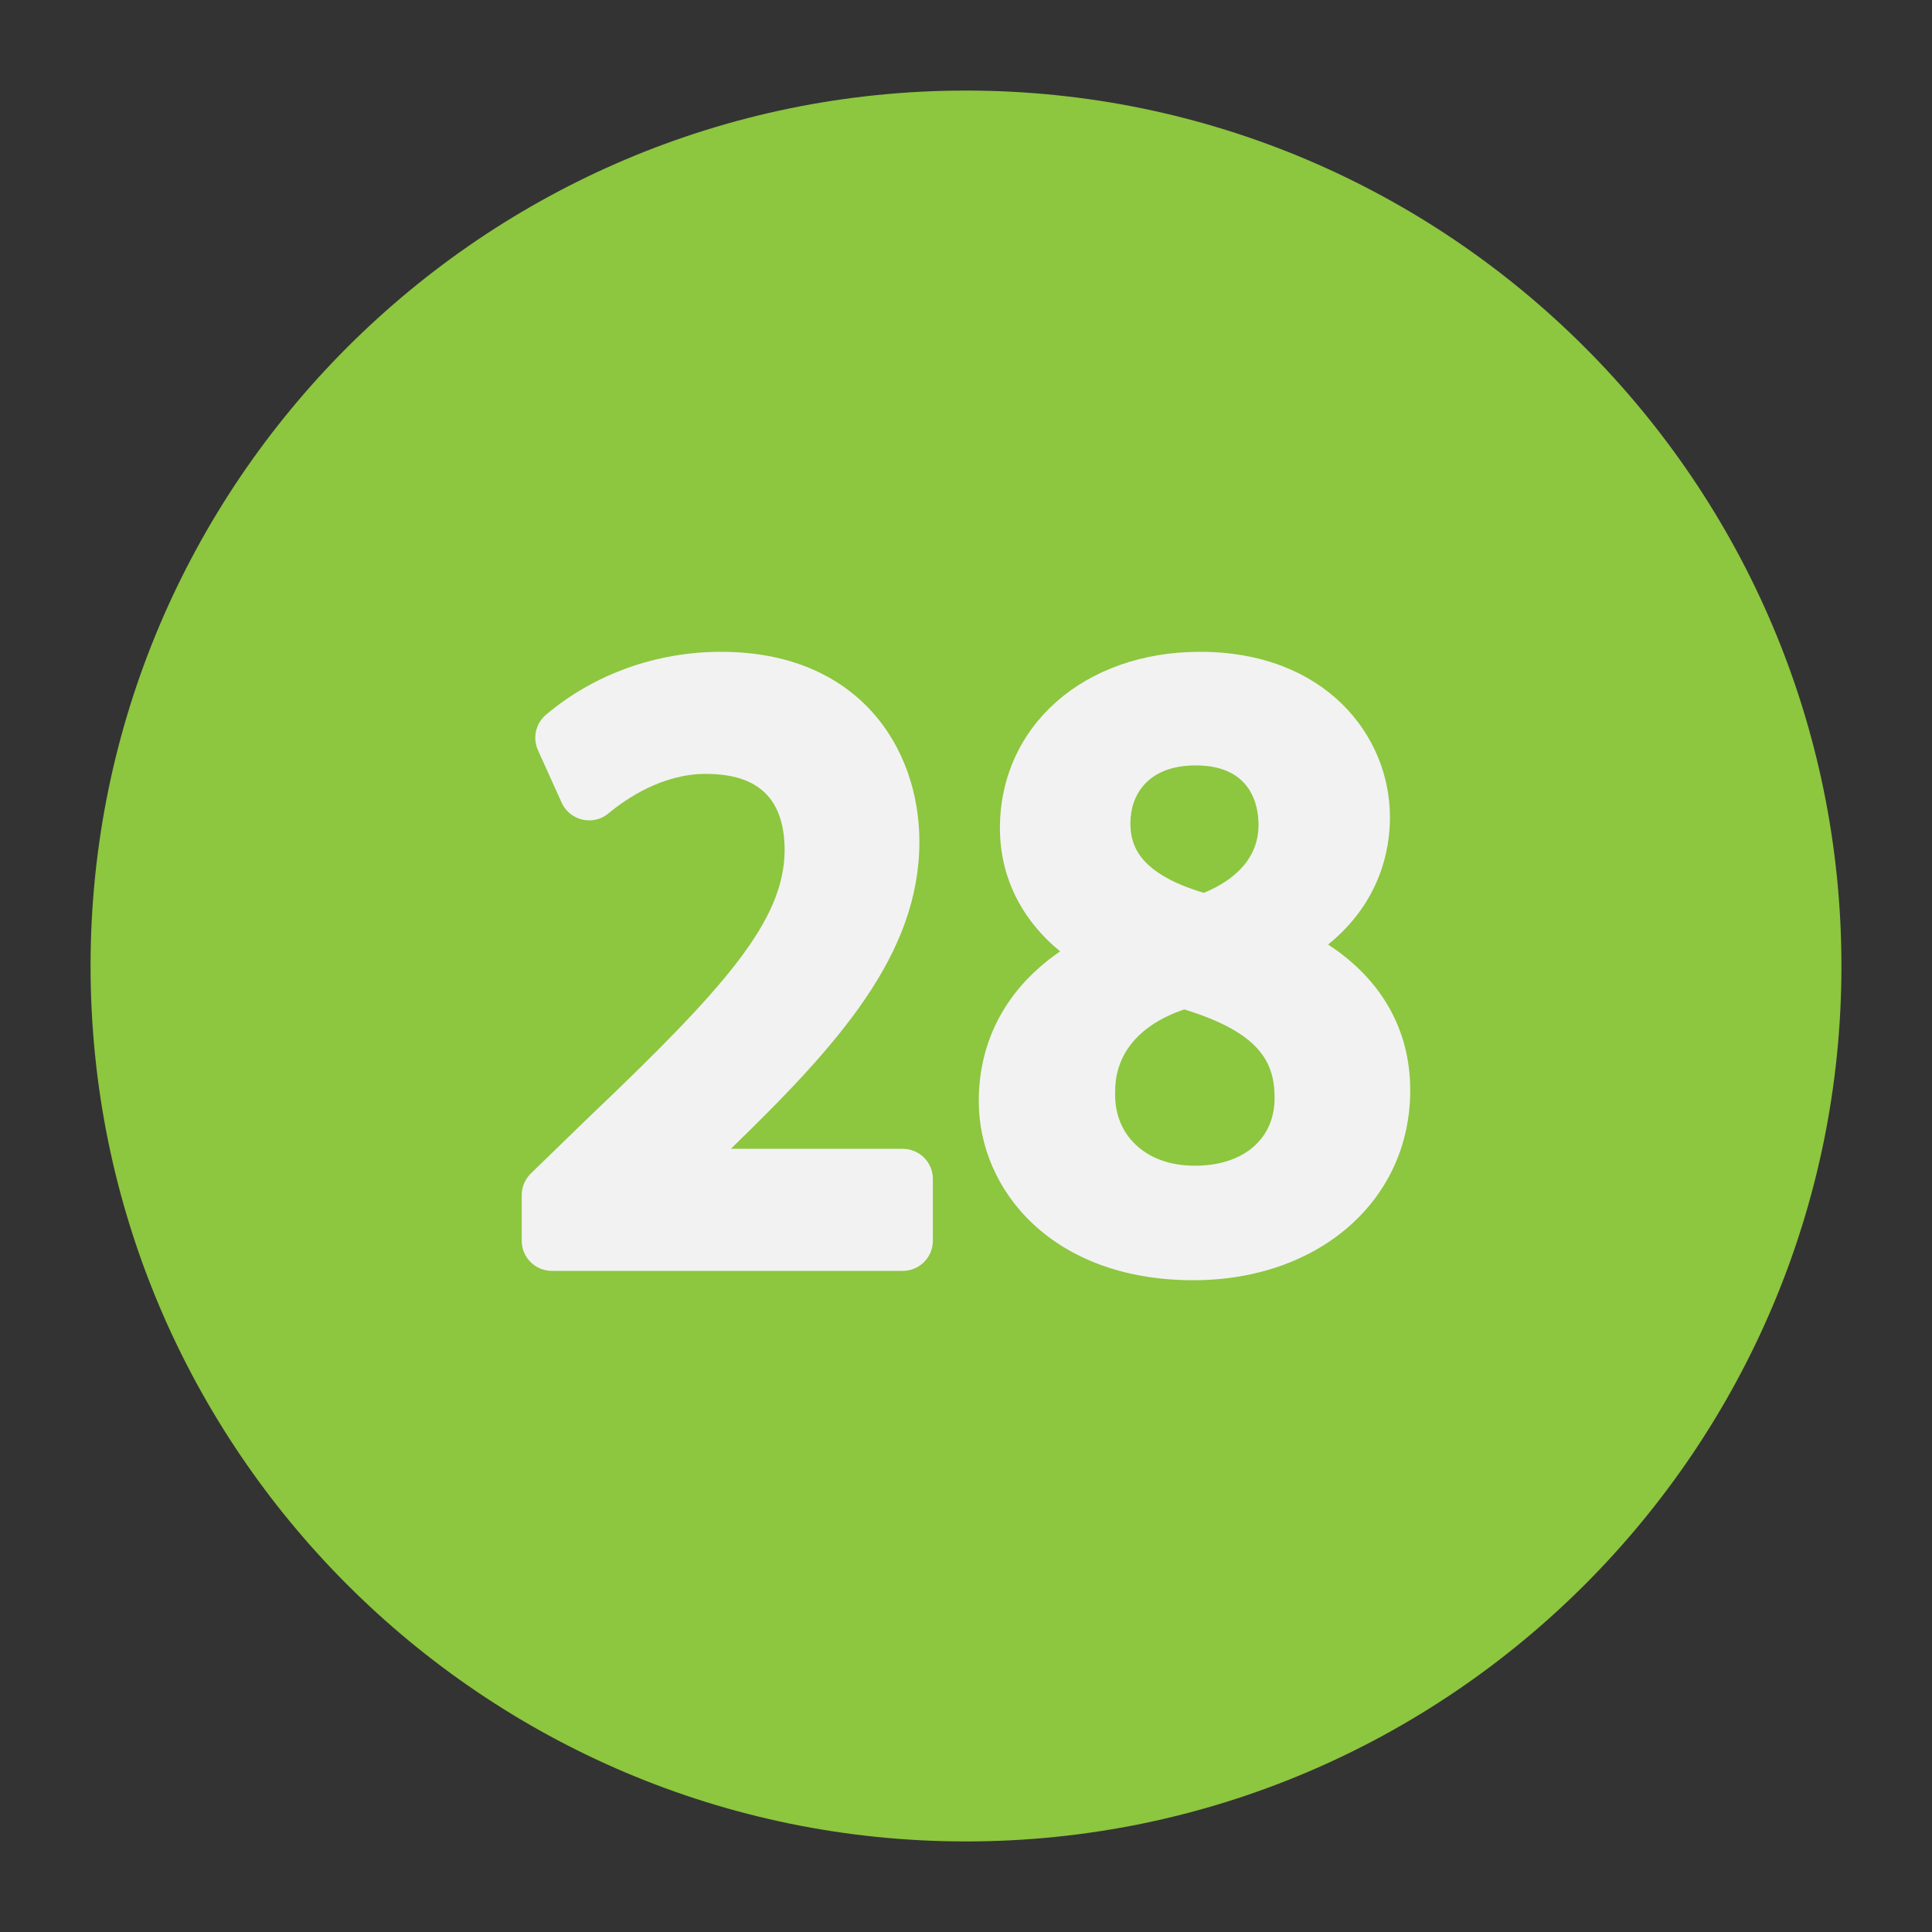
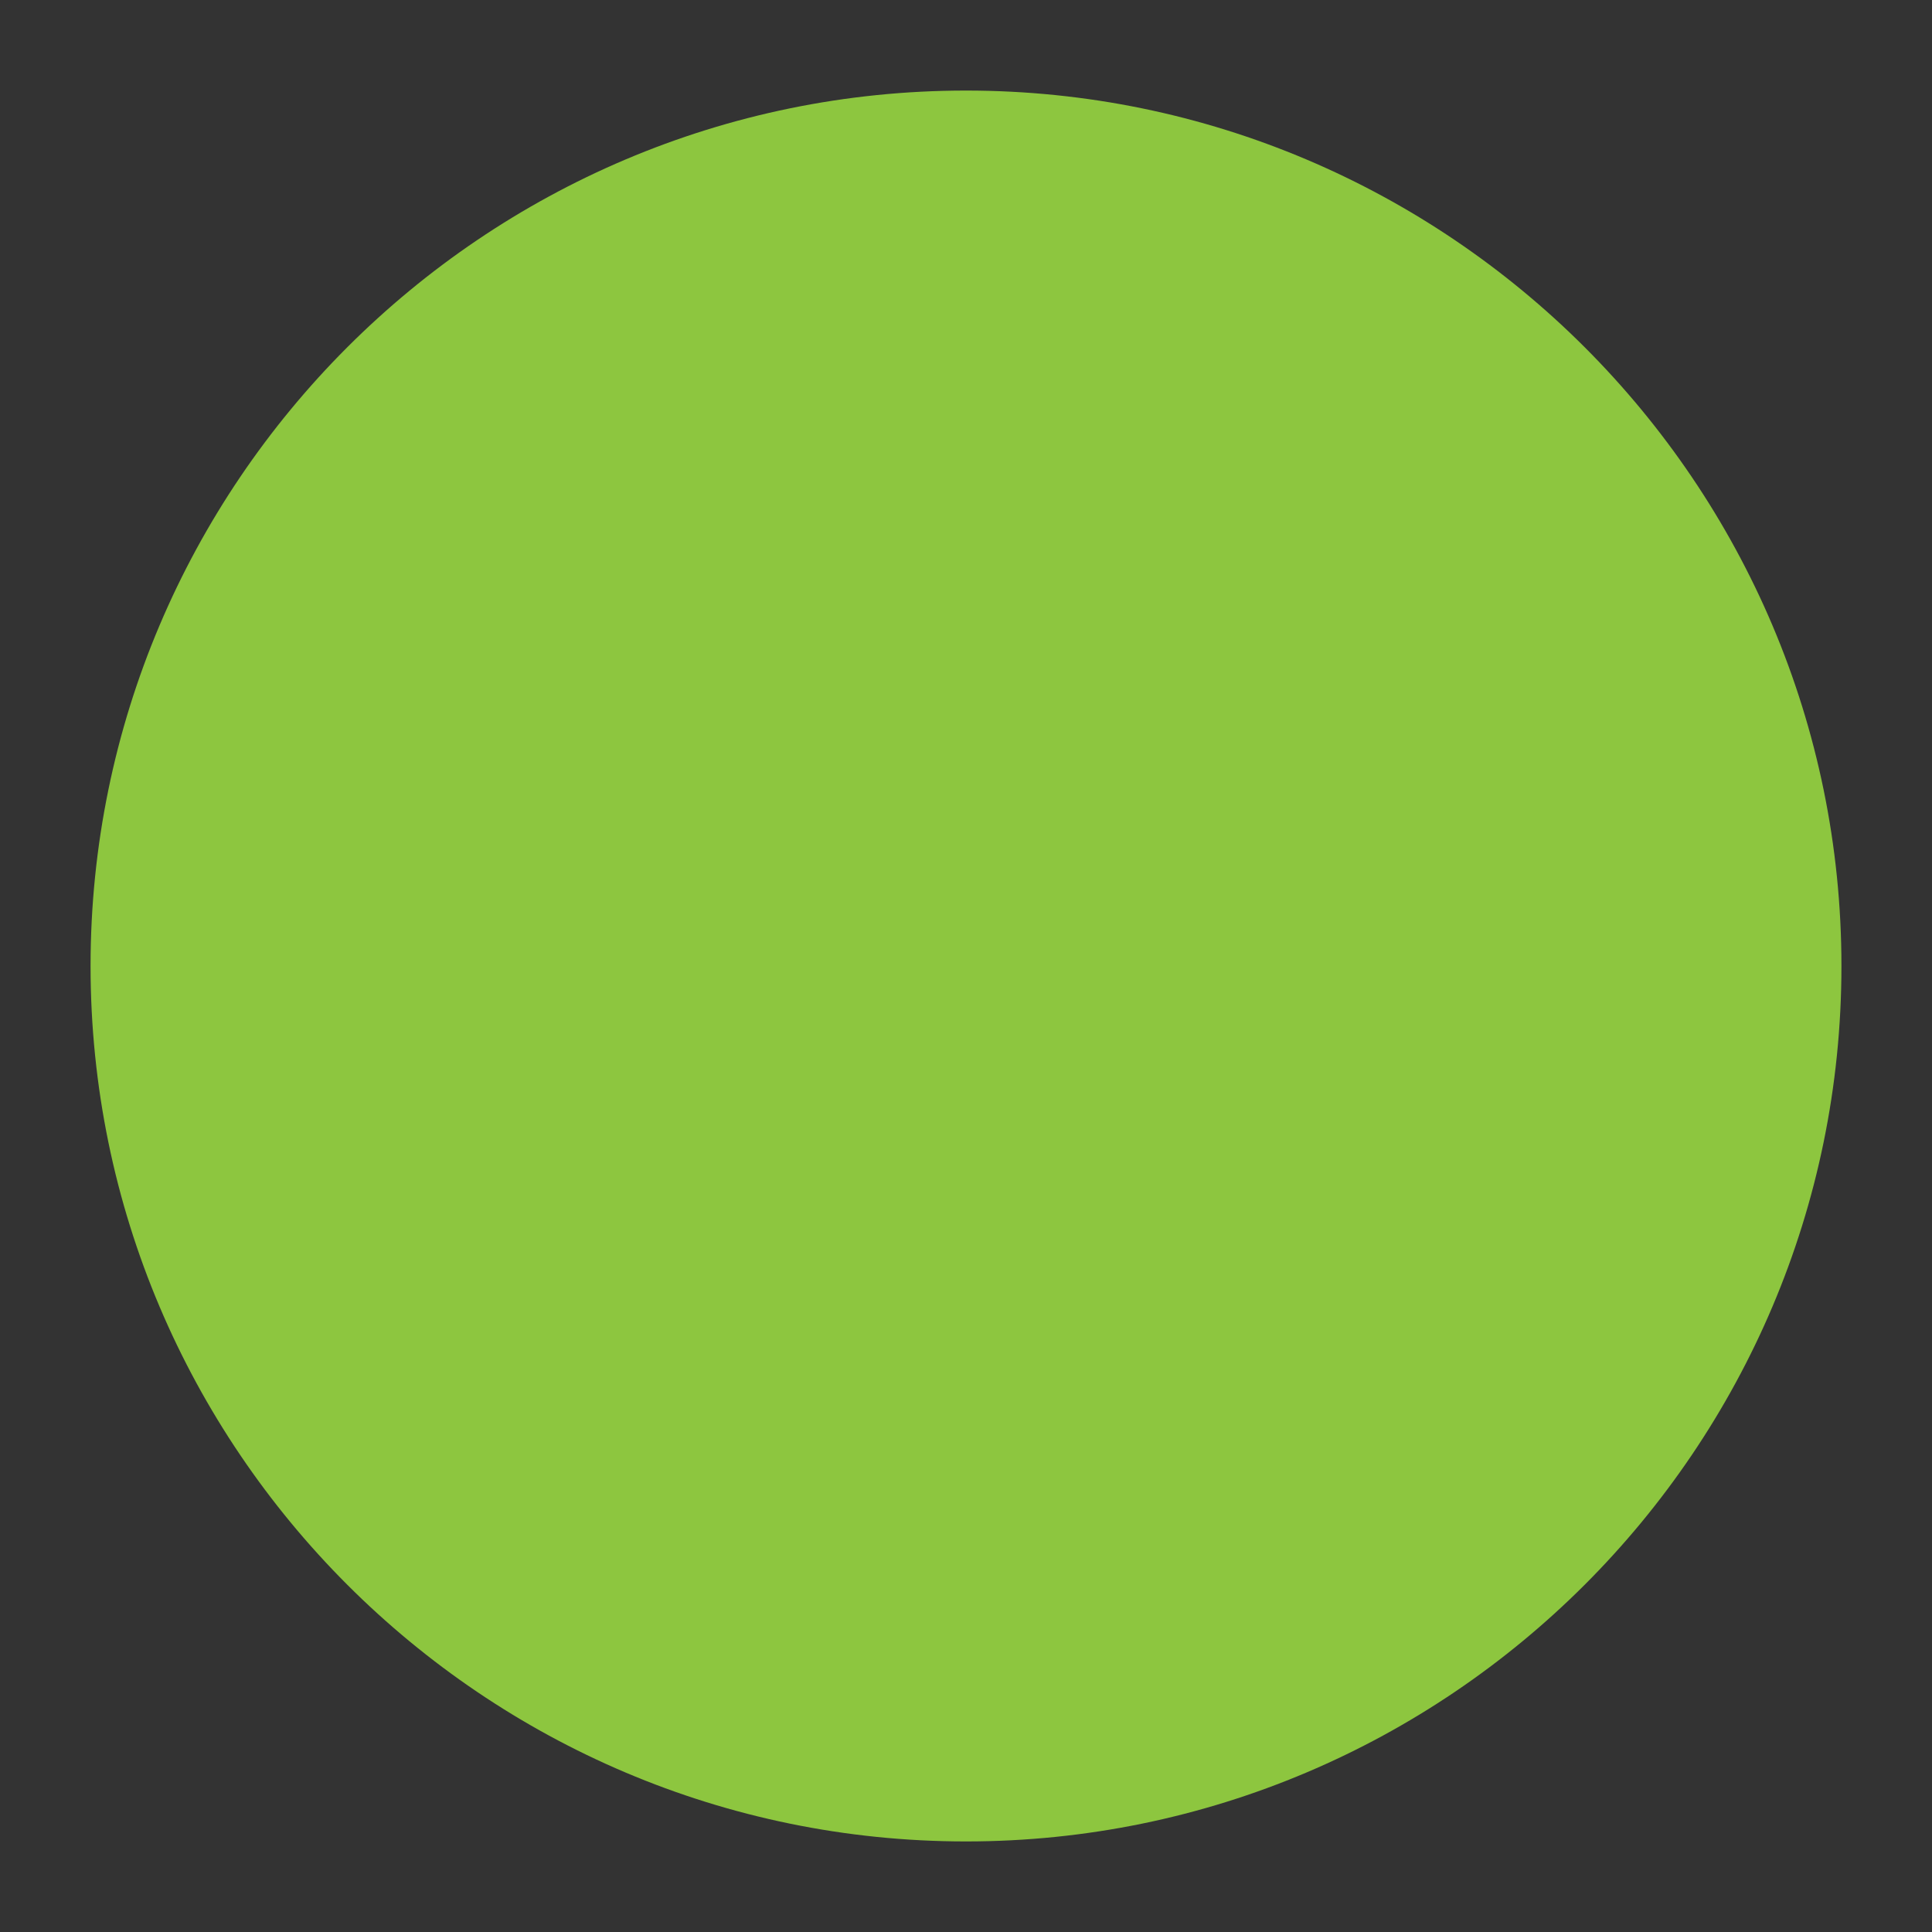
<svg xmlns="http://www.w3.org/2000/svg" enable-background="new 0 0 64 64" height="512" viewBox="0 0 64 64" width="512">
  <rect x="0" y="0" width="64" height="64" fill="#333333" stroke="none" />
  <g id="Layer_29">
    <path d="m61 32c0 15.99-13.01 29-29 29s-29-13.01-29-29 13.01-29 29-29 29 13.01 29 29z" fill="#8dc63f" />
    <g fill="#f2f2f2">
-       <path d="m29.904 38.056h-5.694c3.563-3.454 6.246-6.438 6.246-10.172 0-3.132-2.032-6.292-6.571-6.292-2.147 0-4.207.74-5.798 2.084-.342.288-.45.769-.266 1.176l.784 1.736c.128.284.383.493.687.563s.625-.006.864-.206c.587-.488 1.784-1.309 3.225-1.309 1.757 0 2.611.836 2.611 2.547-.023 2.305-1.925 4.483-6.472 8.812l-1.933 1.876c-.194.188-.304.447-.304.718v1.511c0 .553.447 1 1 1h11.62c.552 0 1-.447 1-1v-2.044c.001-.552-.447-1-.999-1z" />
-       <path d="m43.995 31.289c1.747-1.415 2.049-3.173 2.049-4.217 0-2.724-2.161-5.48-6.293-5.48-3.84 0-6.627 2.458-6.627 5.844 0 1.604.71 3.029 1.994 4.079-1.751 1.201-2.695 2.919-2.695 4.965 0 2.946 2.44 5.929 7.104 5.929 4.166 0 7.189-2.646 7.189-6.292 0-2.006-.953-3.675-2.721-4.828zm-4.385-5.934c1.877 0 2.08 1.377 2.08 1.969 0 1.273-1.035 1.935-1.813 2.253-2.146-.644-2.431-1.567-2.431-2.31 0-.923.569-1.912 2.164-1.912zm-.027 13.261c-.851 0-1.556-.268-2.039-.773-.417-.437-.631-1.024-.602-1.699 0-1.249.809-2.202 2.286-2.706 2.477.761 2.995 1.725 2.995 2.931.001 1.364-1.035 2.247-2.64 2.247z" />
-     </g>
+       </g>
  </g>
</svg>